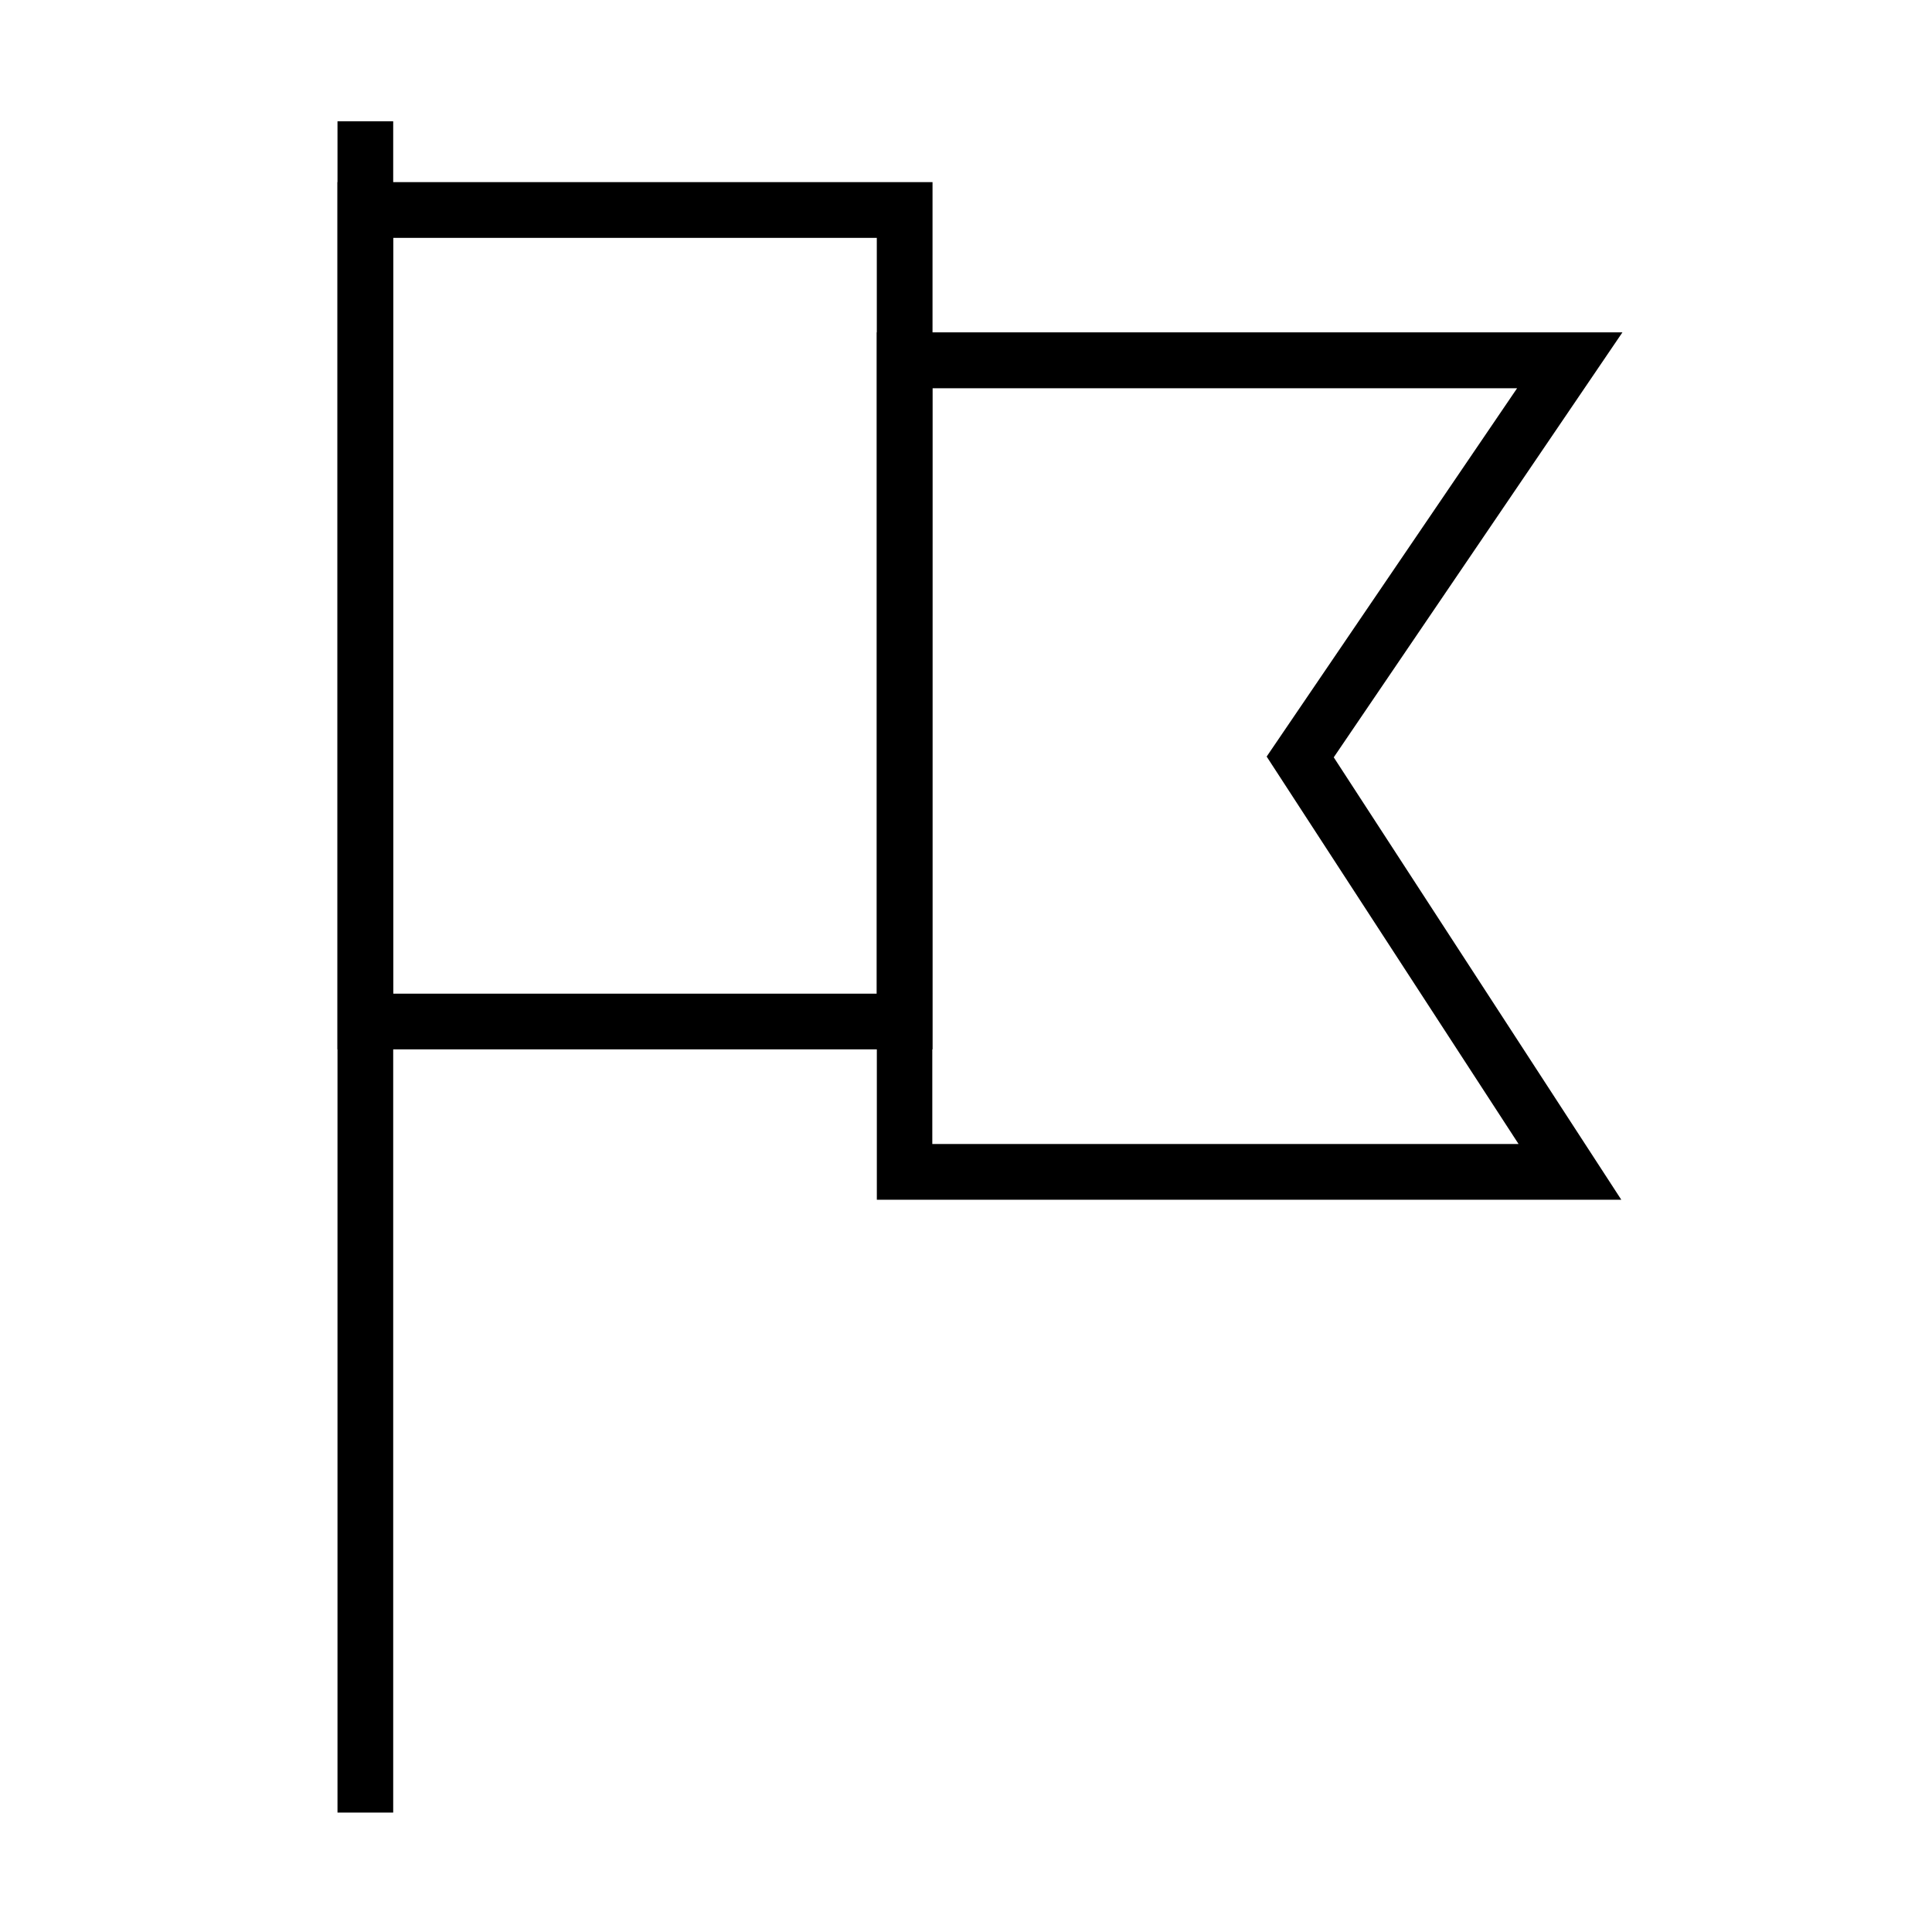
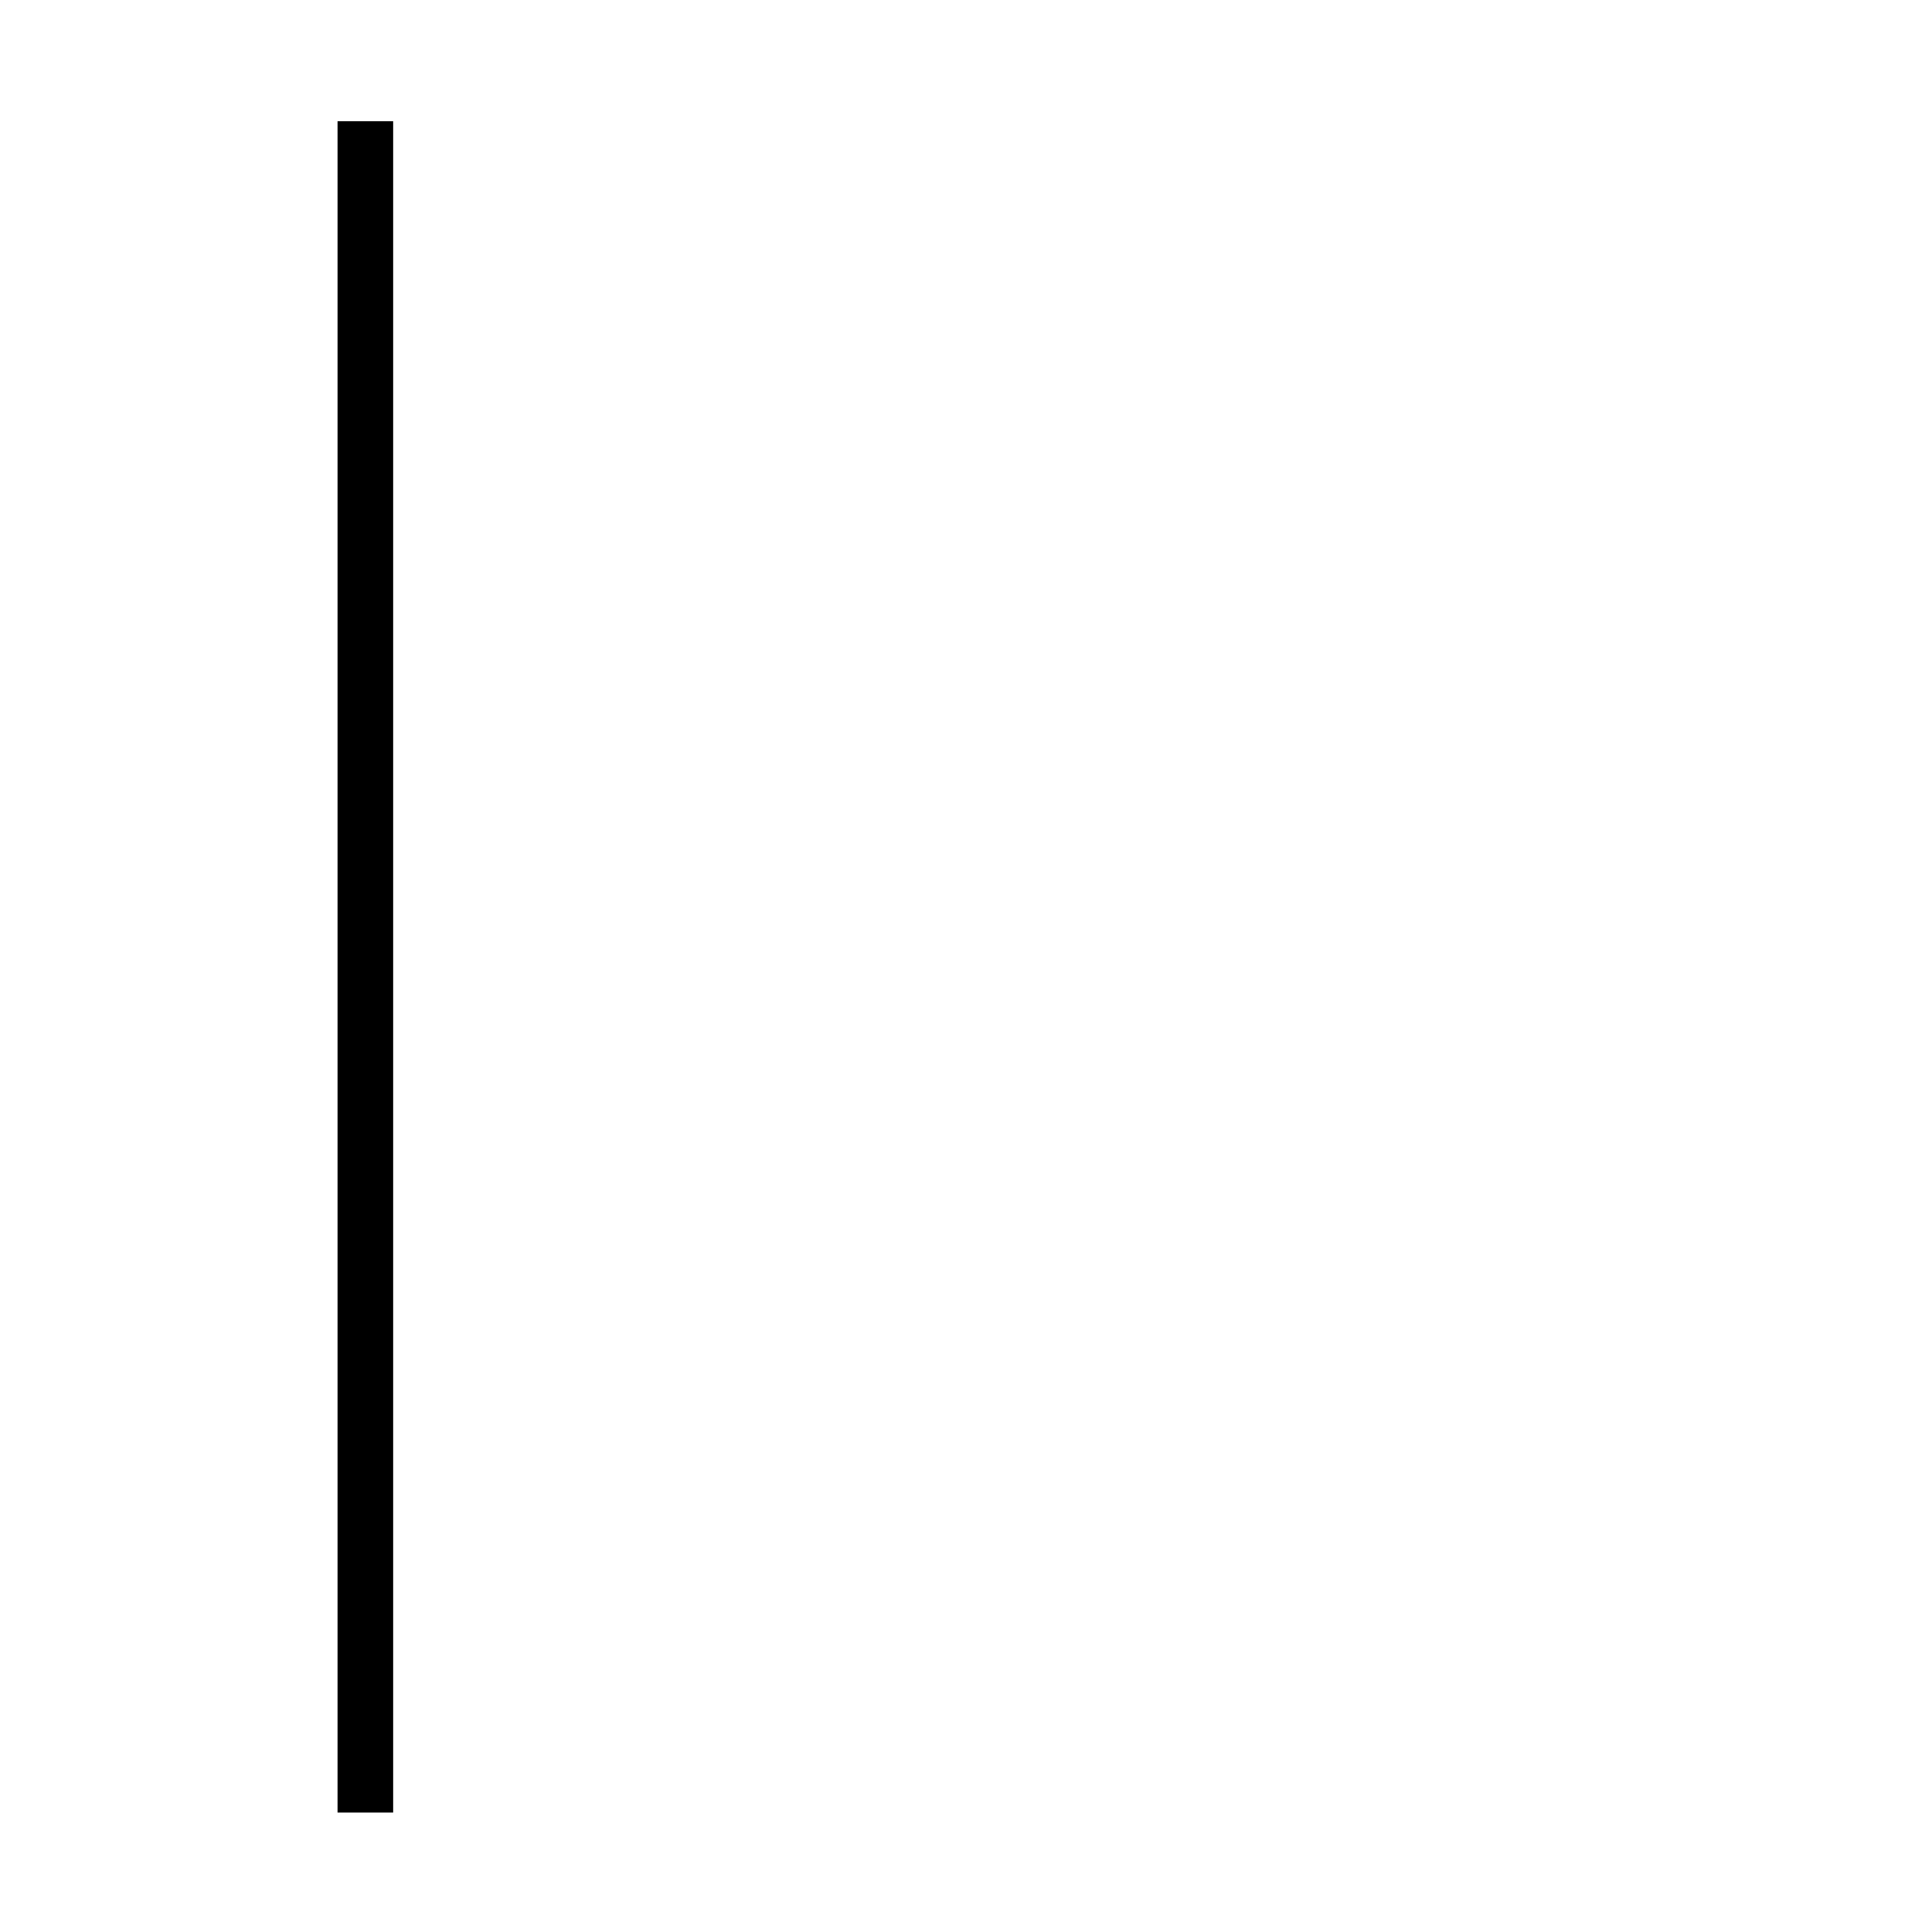
<svg xmlns="http://www.w3.org/2000/svg" fill="#000000" width="800px" height="800px" version="1.1" viewBox="144 144 512 512">
  <g>
-     <path d="m573.66 461.94h-197.29v-229.86h197.59l-76.504 112.62zm-182.54-14.762h155.32l-66.762-102.68 66.371-97.613h-154.98v200.29z" />
    <path d="m233.44 176.14h14.762v448.21h-14.762z" />
-     <path d="m391.12 422.09h-157.68v-229.82h157.69zm-142.93-14.762h128.17v-200.29h-128.17z" />
  </g>
</svg>